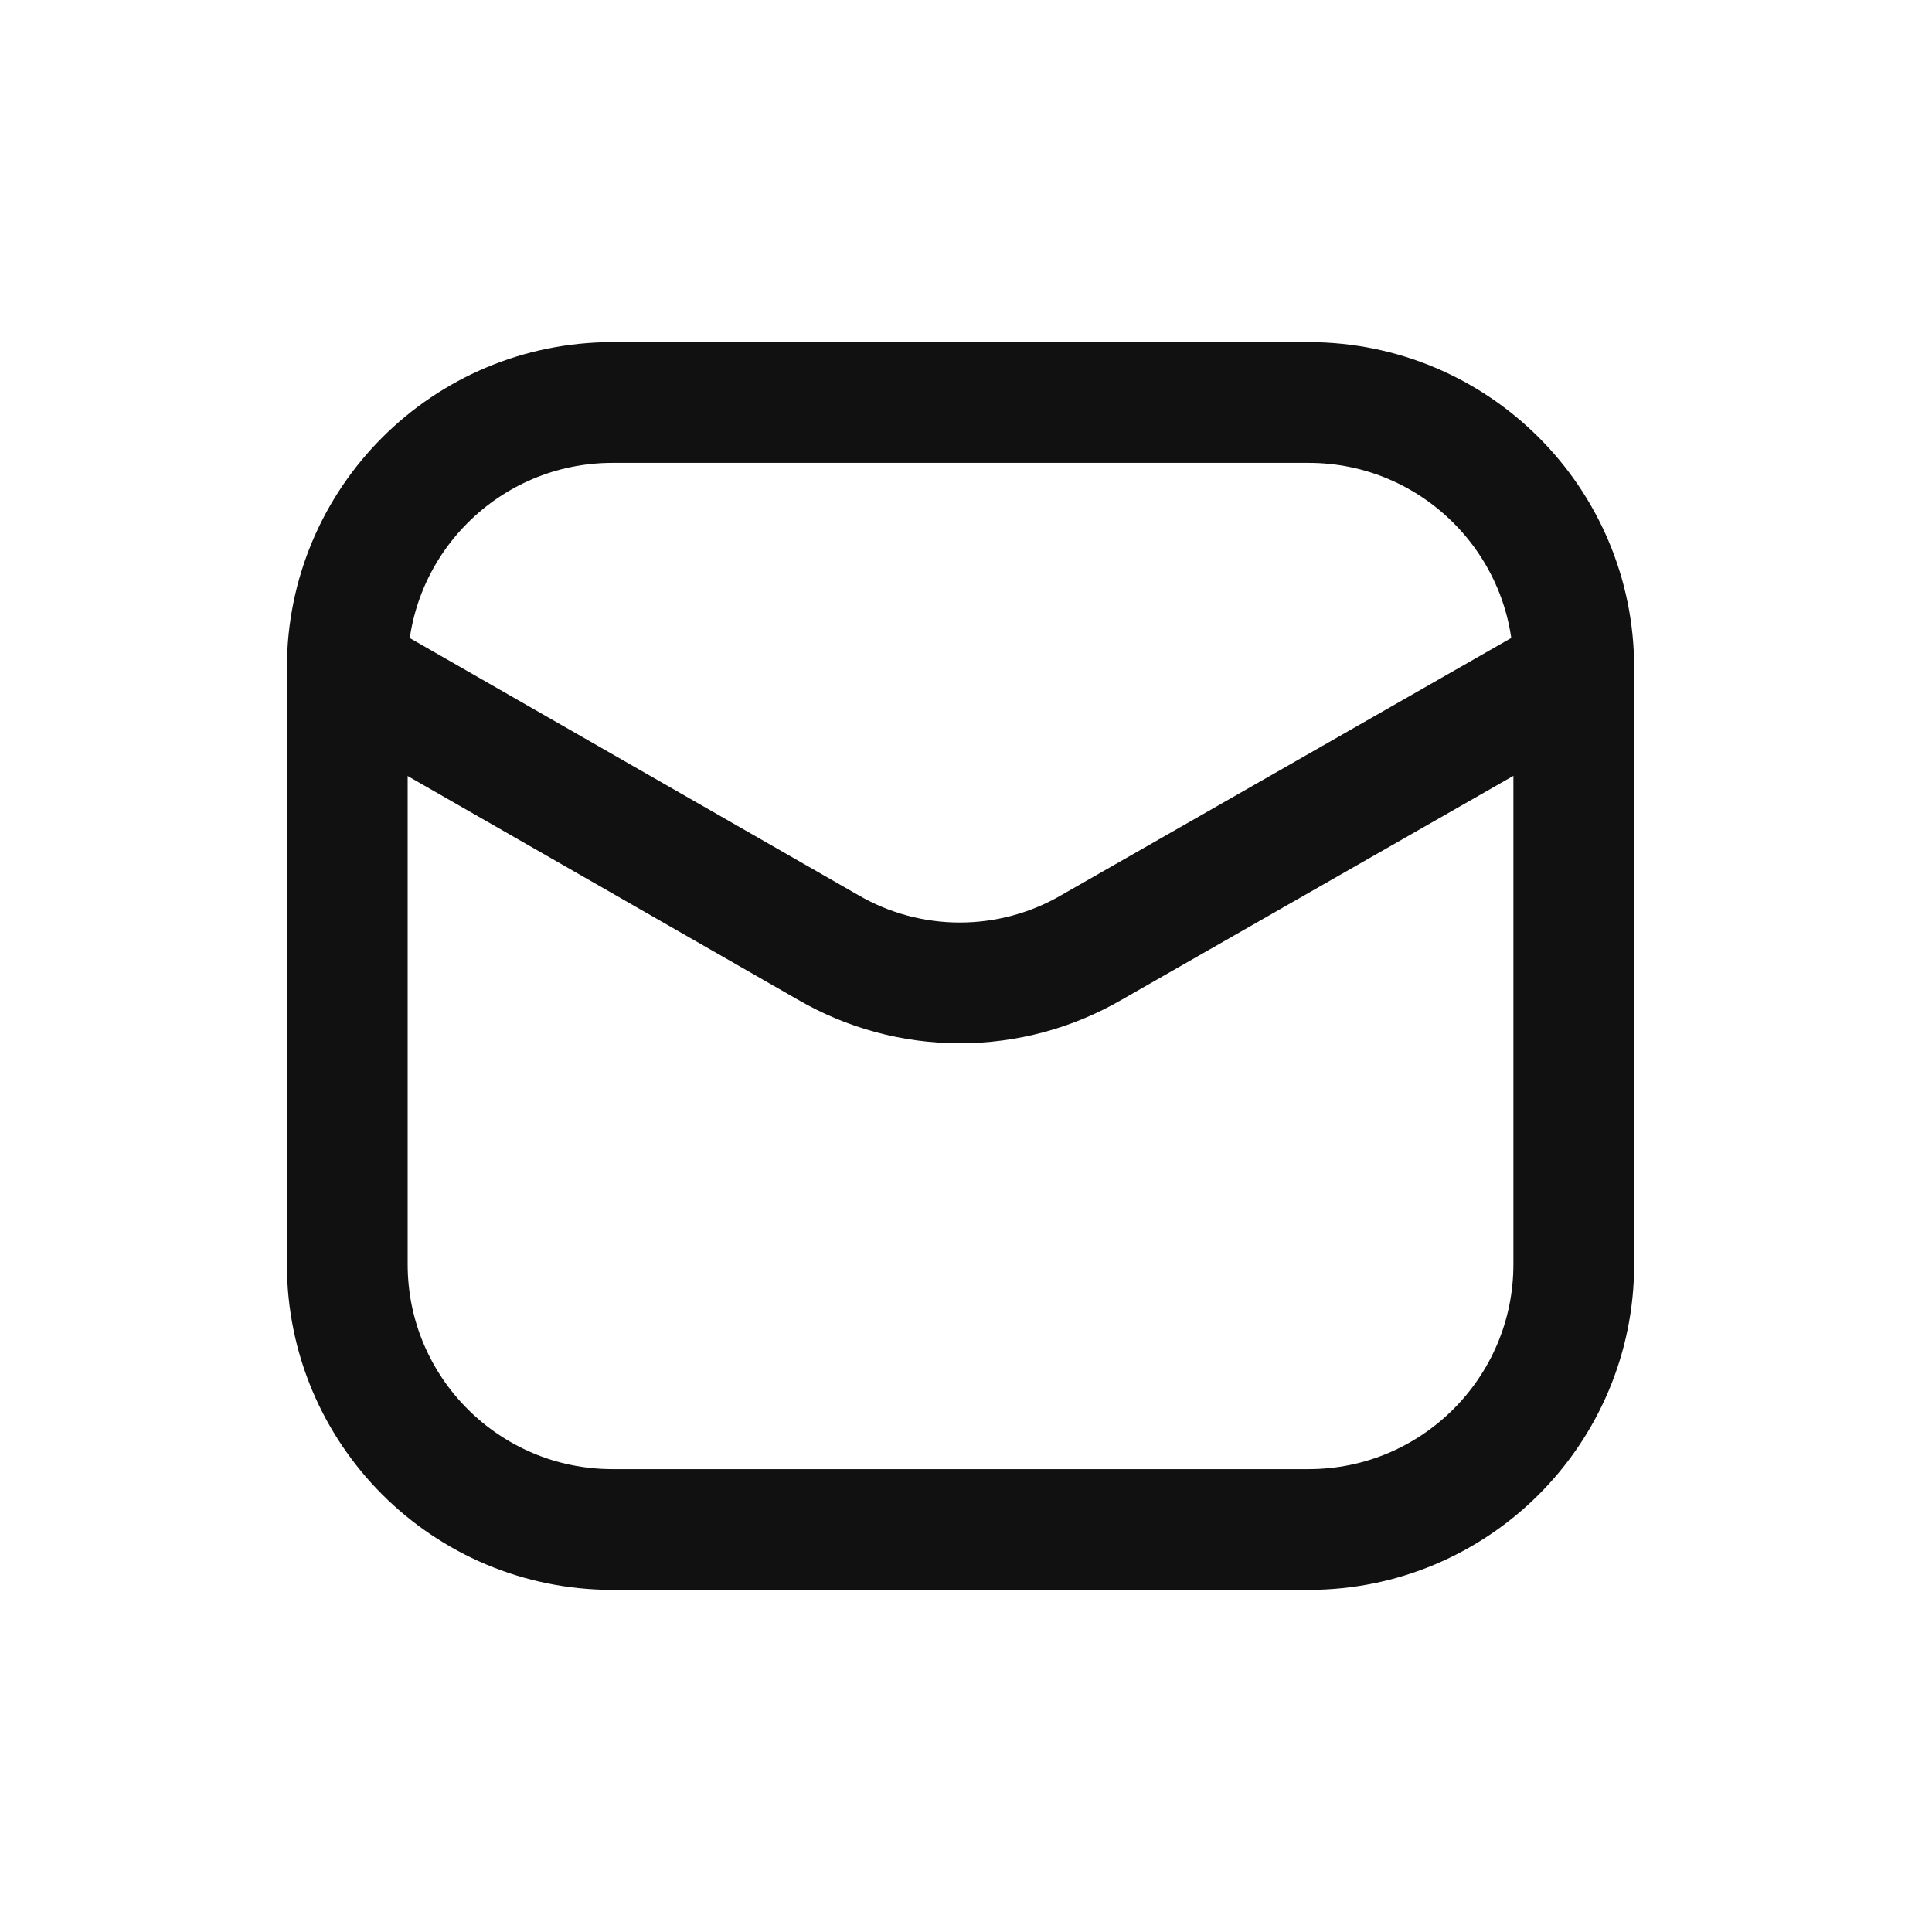
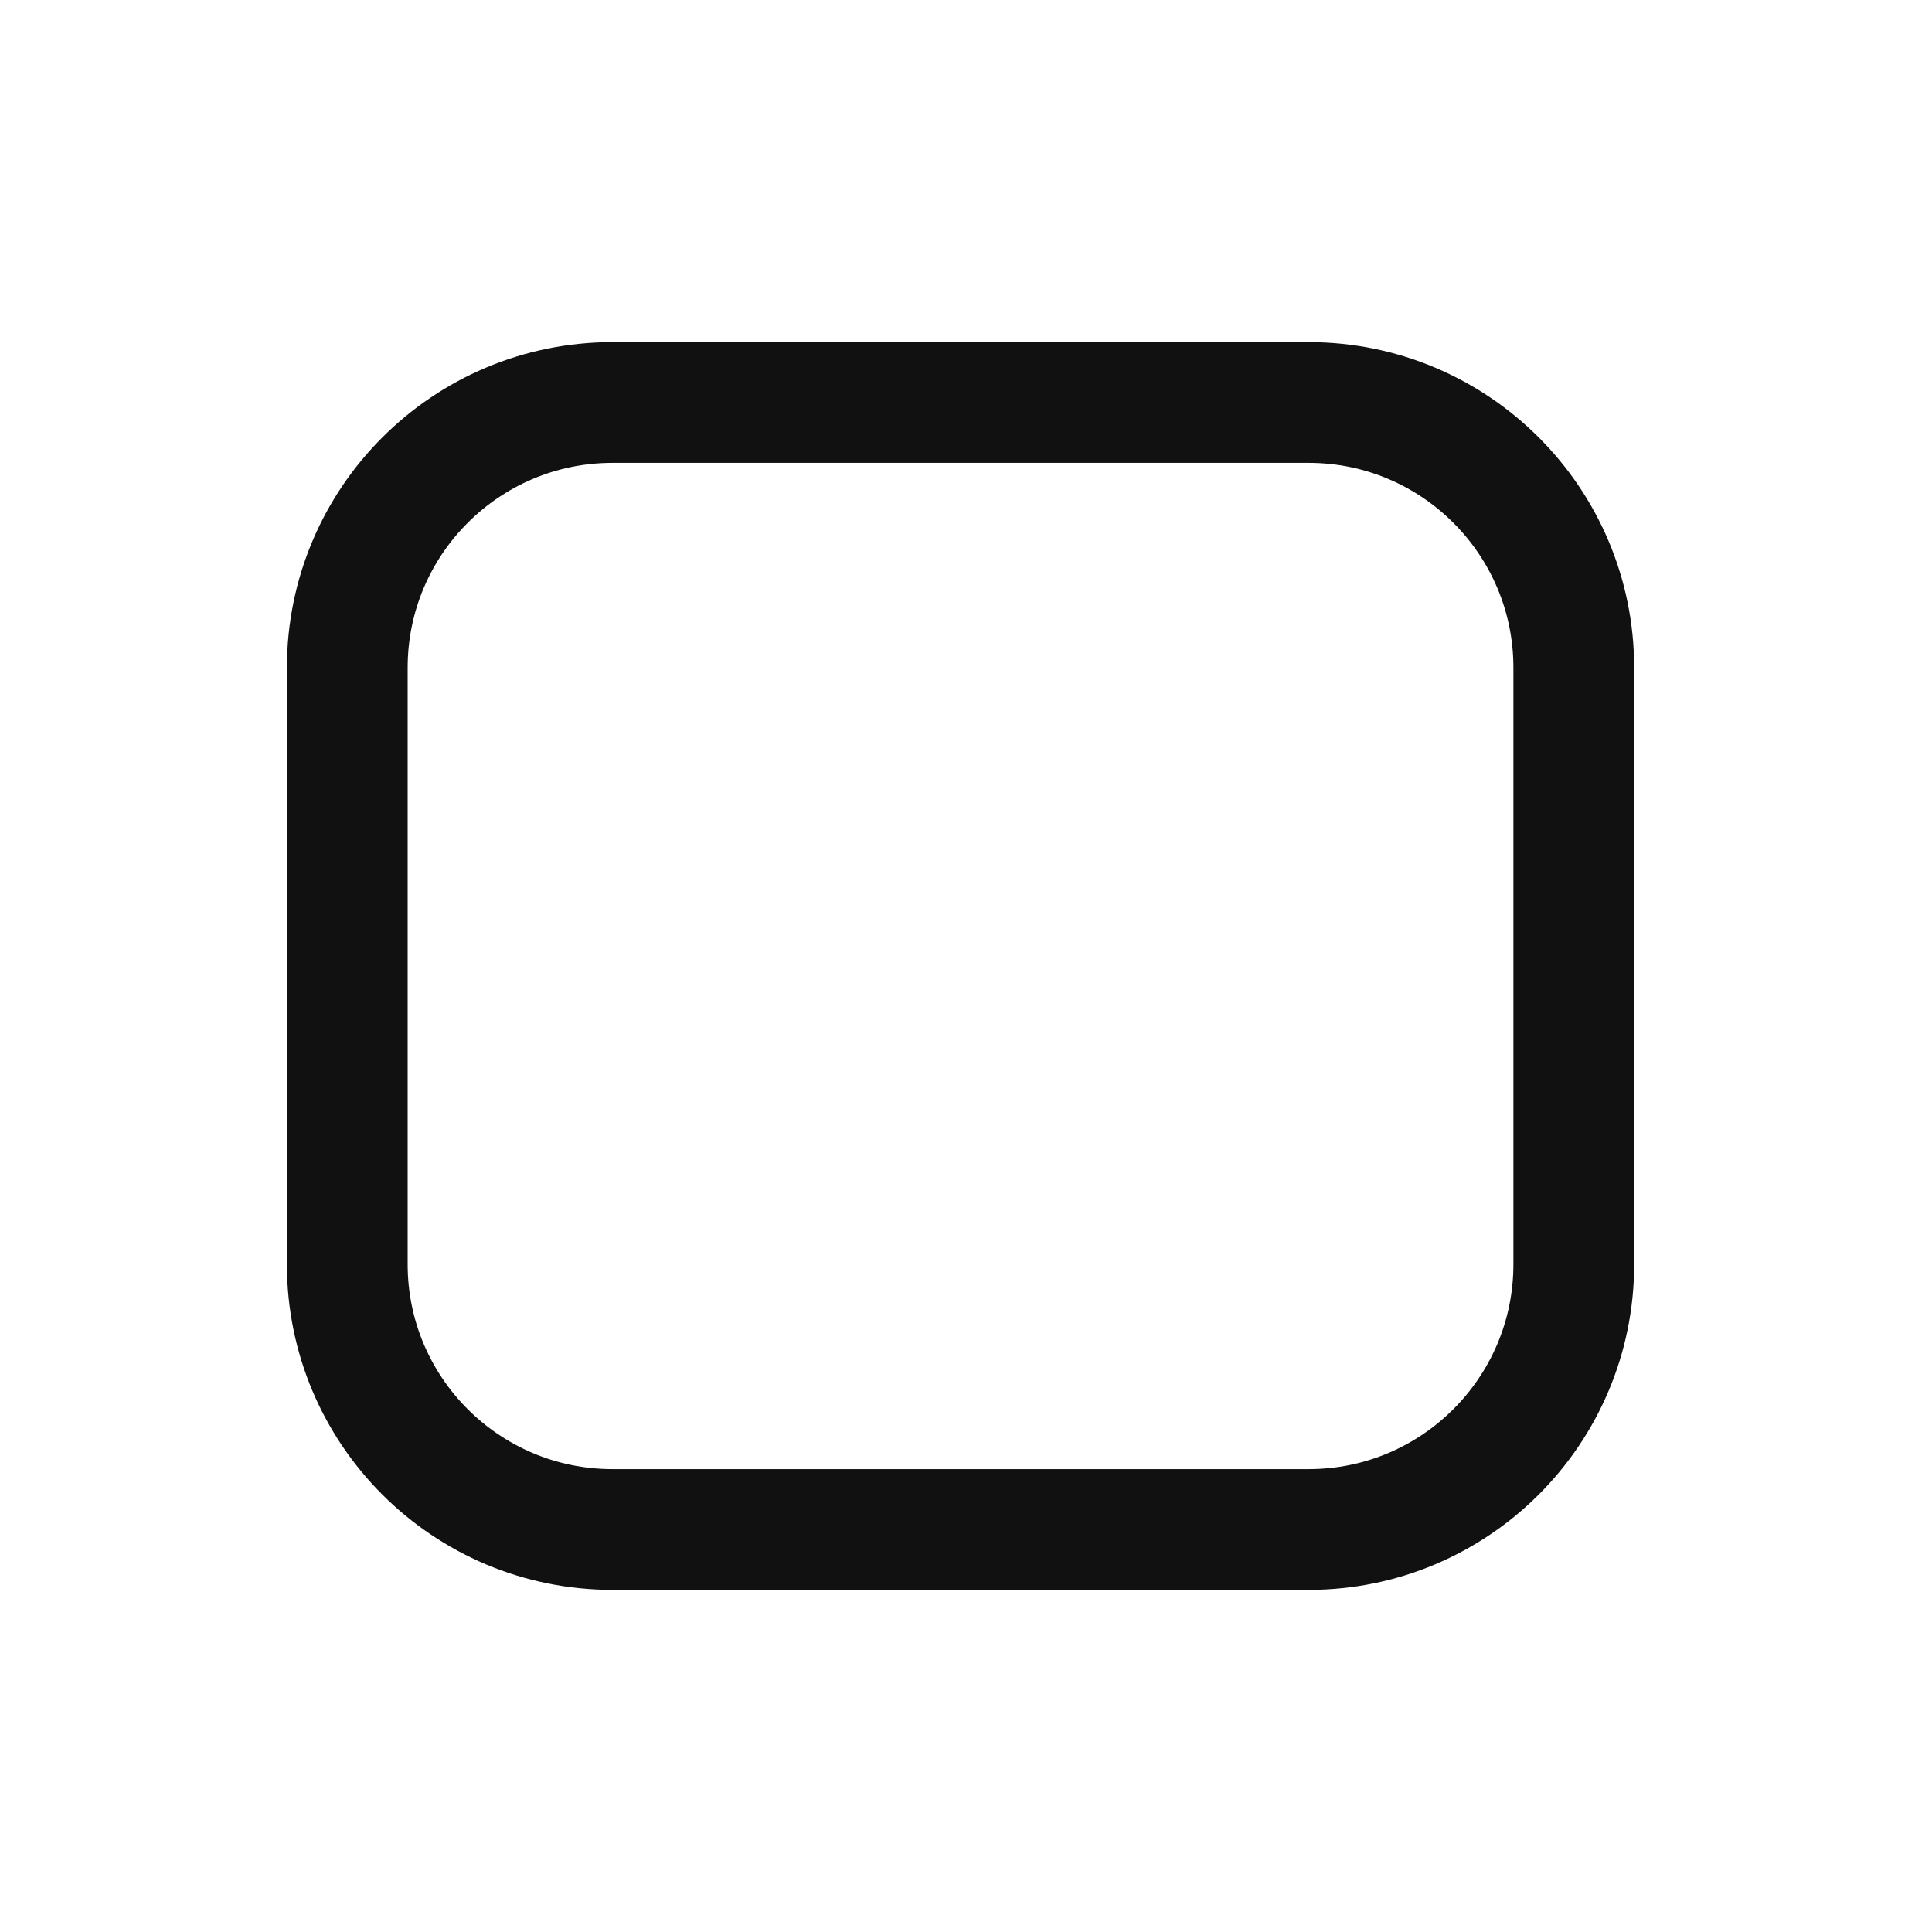
<svg xmlns="http://www.w3.org/2000/svg" width="24" height="24" viewBox="0 0 24 24" fill="none">
  <path d="M16.256 5H7.609C5.789 5 4.314 6.475 4.314 8.294V15.706C4.314 17.525 5.789 19 7.609 19H16.256C18.075 19 19.55 17.525 19.55 15.706V8.294C19.55 6.475 18.075 5 16.256 5Z" stroke="#111111" stroke-width="1.5" />
-   <path d="M4.353 8.368L10.287 11.769C10.784 12.058 11.348 12.21 11.923 12.21C12.498 12.21 13.063 12.058 13.56 11.769L19.51 8.368" stroke="#111111" stroke-width="1.5" stroke-linecap="round" stroke-linejoin="round" />
</svg>